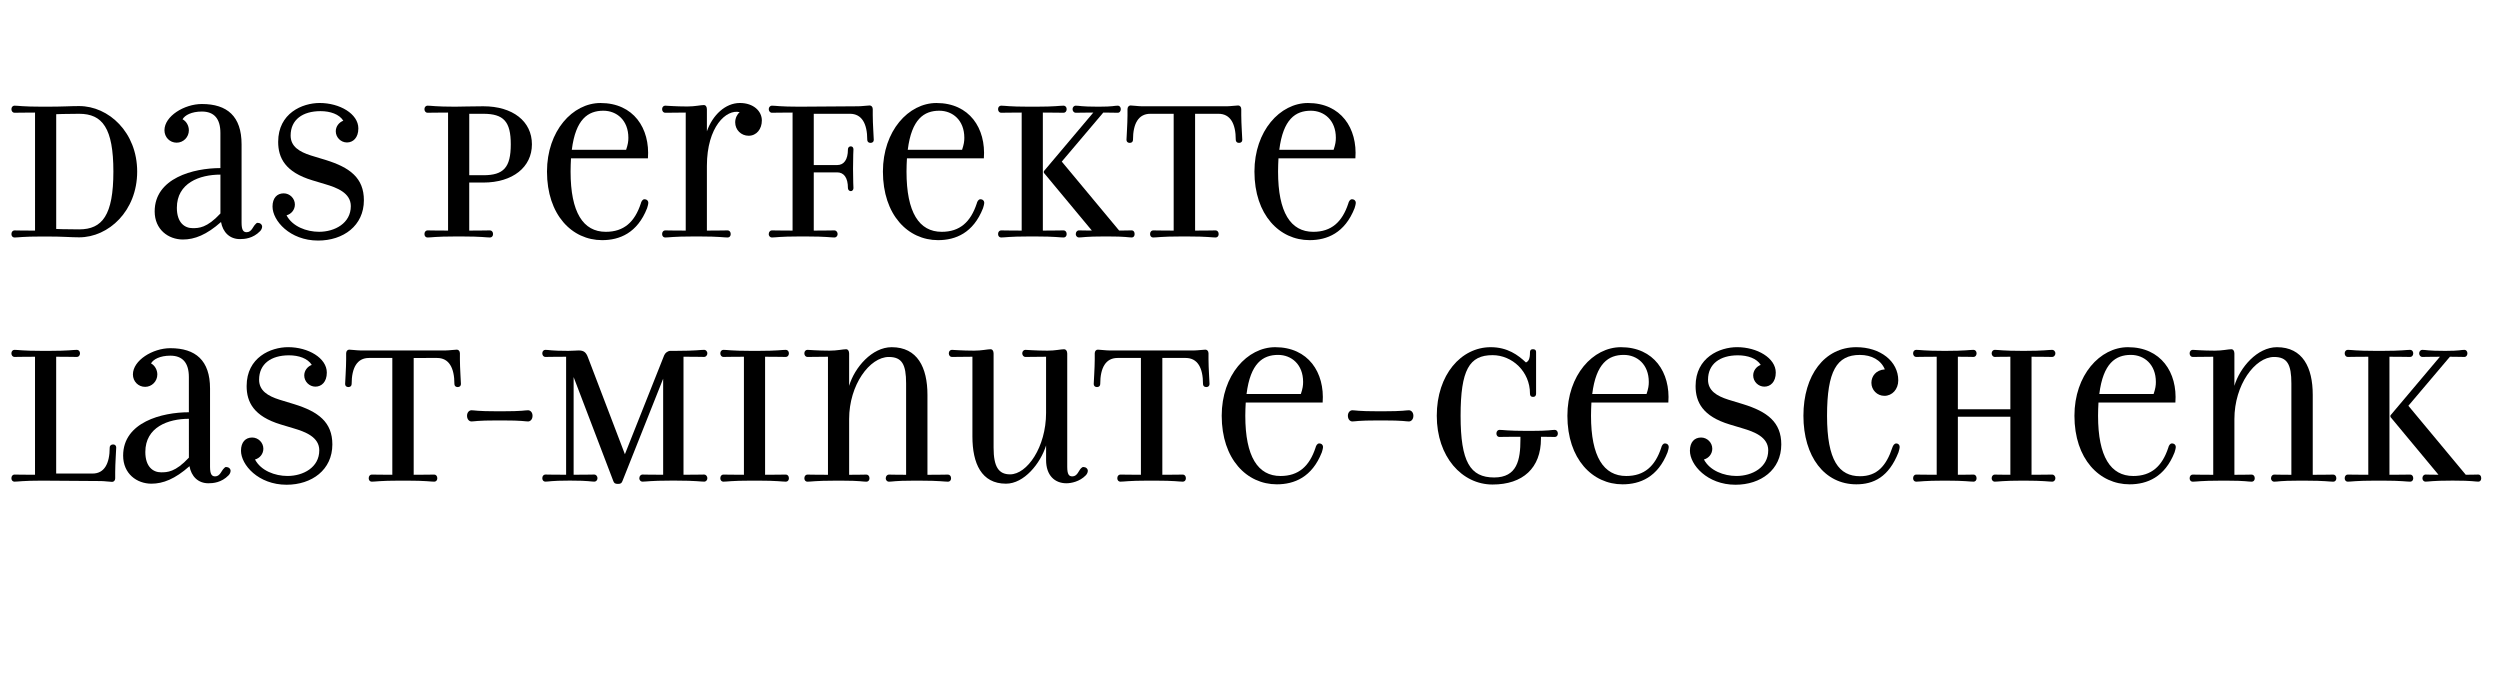
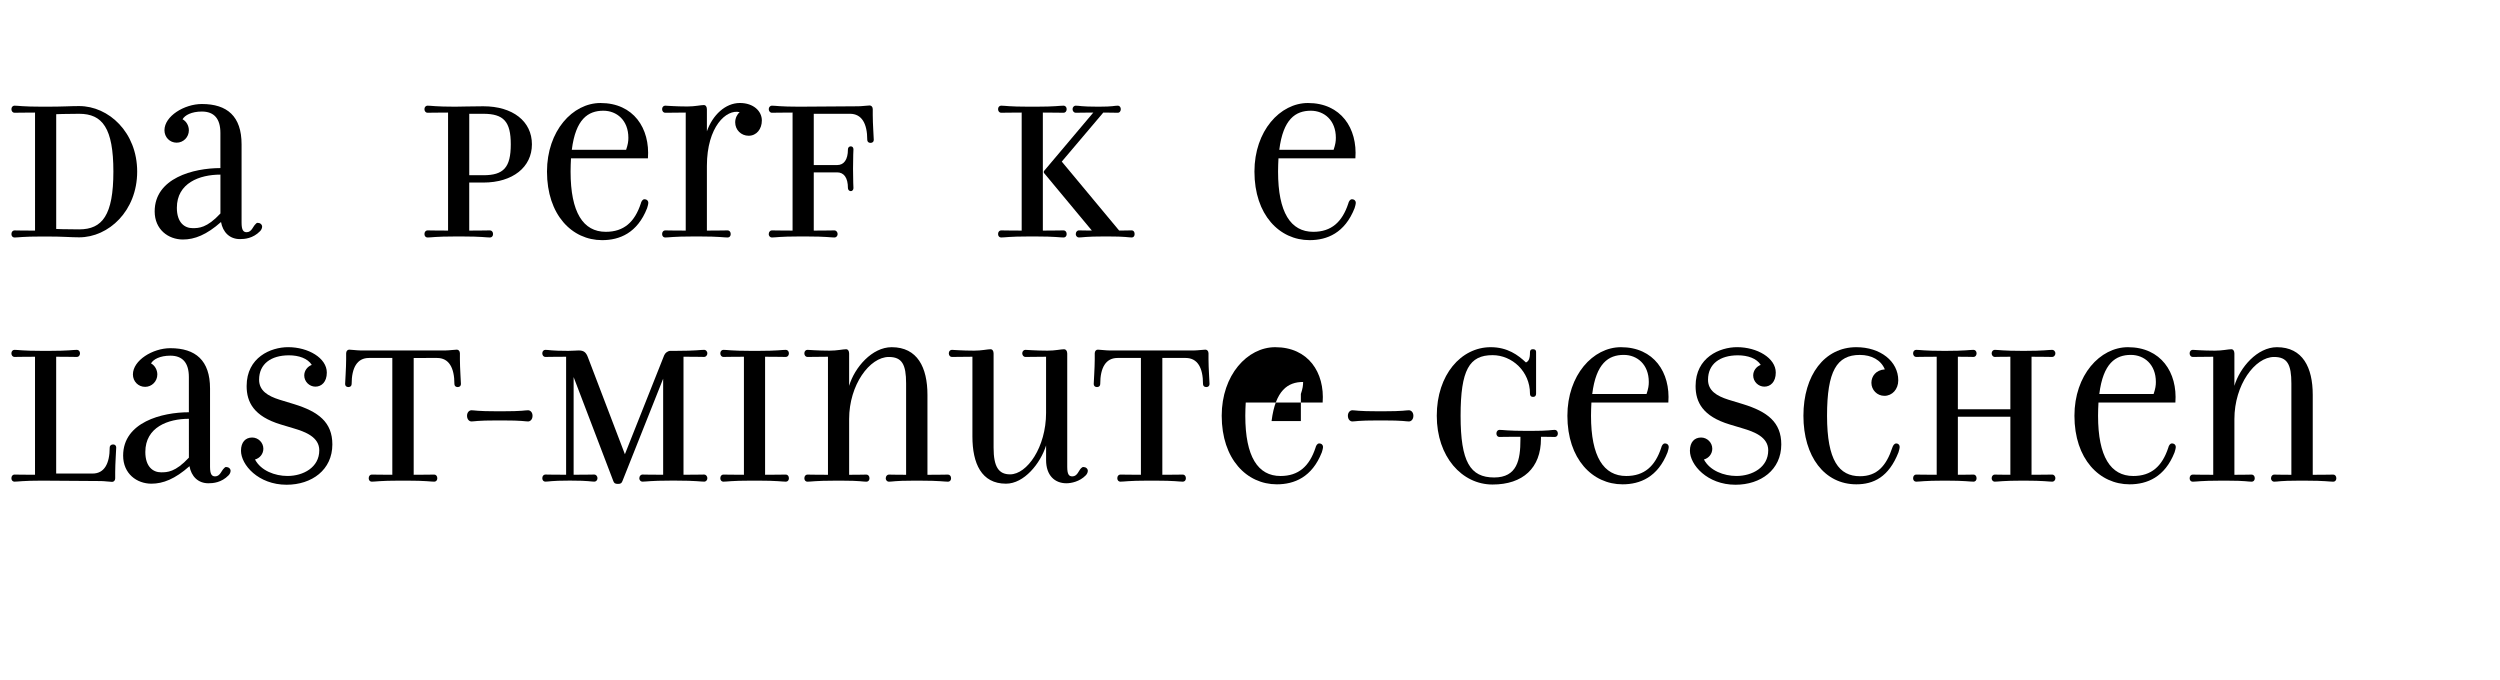
<svg xmlns="http://www.w3.org/2000/svg" version="1.1" id="Ebene_1" x="0px" y="0px" viewBox="0 0 979 266.28" style="enable-background:new 0 0 979 266.28;" xml:space="preserve">
  <style type="text/css">
	.st0{enable-background:new    ;}
</style>
  <g class="st0">
    <path d="M5.67,93.01c-0.64,0-1.2-0.48-1.2-1.35c0-0.88,0.56-1.43,1.2-1.43c1.27,0,2.47,0.08,8.05,0.08V44.08   c-5.58,0-6.77,0.08-8.05,0.08c-0.64,0-1.2-0.56-1.2-1.43c0-0.8,0.56-1.35,1.2-1.35c1.51,0,3.19,0.4,10.76,0.4h1.99   c6.22,0,9.08-0.24,12.59-0.24c11.55,0,22.71,10.28,22.71,25.66c0,15.38-11.16,25.74-22.71,25.74c-3.43,0-6.06-0.32-12.59-0.32   h-1.99C8.86,92.61,7.18,93.01,5.67,93.01z M44.4,67.19c0-17.05-4.3-22.63-13.39-22.63c-5.26,0-9,0.16-9,0.16v44.94   c0,0,3.27,0.16,9,0.16C40.09,89.82,44.4,84.24,44.4,67.19z" />
    <path d="M73.96,51.01c0,2.71-2.15,4.86-4.78,4.86c-2.71,0-4.78-2.15-4.78-4.86c0-5.5,7.73-10.28,14.66-10.28   c9.88,0,15.54,4.78,15.54,15.78v30.68c0,2.95,0.72,3.74,1.99,3.74c1.99,0,2.47-2.31,3.51-3.19c0.24-0.32,0.48-0.48,0.8-0.48   c0.96,0,1.75,0.64,1.75,1.51c0,0.64-0.4,1.35-0.8,1.75c-2.79,2.87-6.06,3.11-7.89,3.11c-4.06,0-6.69-2.71-7.41-6.69   c-5.66,5.02-10.36,6.85-14.9,6.85c-5.74,0-11.08-3.91-11.08-11c0-13.07,15.22-16.97,25.74-16.97V52.05c0-5.58-2.47-8.37-7.25-8.37   c-4.06,0-6.69,1.44-7.57,3.03C73,47.5,73.96,49.26,73.96,51.01z M86.31,68.38c-8.13,0-17.05,3.27-17.05,12.99   c0,5.9,3.11,7.97,6.14,7.97c2.39,0,5.58,0,10.92-5.74V68.38z" />
-     <path d="M124.95,90.77c6.14,0,12.43-3.35,12.43-10.04c0-5.18-5.42-7.25-10.04-8.61l-5.02-1.51c-10.6-3.19-13.39-8.77-13.39-15.06   c0-11.24,9.48-15.22,16.26-15.22c7.81,0,15.14,4.22,15.14,9.96c0,3.67-2.07,5.5-4.46,5.5c-2.39,0-4.38-1.99-4.38-4.38   c0-1.91,1.28-3.51,2.95-4.14c-1.59-2.55-5.1-3.75-8.92-3.75c-7.01,0-11.71,3.35-11.71,9.56c0,4.3,3.43,6.37,7.97,7.81l5.74,1.75   c9.56,2.95,14.98,7.09,14.98,15.78c0,9.96-8.05,15.78-17.93,15.78c-11.08,0-17.85-7.81-17.85-13.31c0-3.35,1.75-5.18,4.38-5.18   c2.39,0,4.38,1.99,4.38,4.38c0,2.07-1.43,3.74-3.27,4.22C114.52,88.7,120.01,90.77,124.95,90.77z" />
    <path d="M208.3,56.51c0,8.93-7.49,14.98-19.05,14.98c-1.04,0-3.19,0-5.5,0V90.3c5.02,0,6.69-0.08,8.13-0.08   c0.64,0,1.2,0.56,1.2,1.43c0,0.88-0.56,1.35-1.2,1.35c-1.51,0-3.35-0.4-10.76-0.4h-2.95c-7.57,0-9.24,0.4-10.76,0.4   c-0.64,0-1.2-0.48-1.2-1.35c0-0.88,0.56-1.43,1.2-1.43c1.27,0,2.47,0.08,8.05,0.08V44.08c-5.58,0-6.77,0.08-8.05,0.08   c-0.64,0-1.2-0.56-1.2-1.43c0-0.8,0.56-1.35,1.2-1.35c1.51,0,3.19,0.4,10.76,0.4c2.79,0,5.82-0.16,11.08-0.16   C200.81,41.61,208.3,47.5,208.3,56.51z M183.76,68.62c0,0,4.14,0,5.5,0c7.97,0,10.76-3.03,10.76-12.11   c0-8.92-2.79-11.95-10.76-11.95c-1.43,0-5.5,0-5.5,0V68.62z" />
    <path d="M223.44,67.19c0,16.02,4.94,23.59,13.79,23.59c7.09,0,11.32-3.83,13.71-11.08c0.16-0.72,0.64-1.67,1.43-1.67   c0.96,0,1.51,0.64,1.51,1.35c0,0.56-0.32,1.67-0.48,2.15c-3.82,9.72-10.76,12.51-17.61,12.51c-11.79,0-21.59-9.88-21.59-26.85   c0-15.94,10.04-26.85,20.96-26.85c12.91,0,19.44,9.88,18.57,21.67H223.6C223.52,63.6,223.44,65.36,223.44,67.19z M245.19,58.66   c0.72-2.15,0.88-3.35,0.88-4.7c0-6.85-4.54-10.6-9.8-10.6c-5.98,0-10.84,3.27-12.35,15.3H245.19z" />
    <path d="M289.73,40.33c5.34,0,8.61,3.19,8.61,6.85c0,3.35-2.07,5.98-5.18,5.98c-2.95,0-5.26-2.31-5.26-5.26   c0-1.75,0.88-3.27,1.75-3.98c-5.18-1.27-12.83,5.66-12.83,21.04V90.3c5.02,0,6.69-0.08,8.13-0.08c0.64,0,1.2,0.56,1.2,1.43   c0,0.88-0.56,1.35-1.2,1.35c-1.51,0-3.35-0.4-10.76-0.4h-2.95c-7.57,0-9.24,0.4-10.76,0.4c-0.64,0-1.2-0.48-1.2-1.35   c0-0.88,0.56-1.43,1.2-1.43c1.27,0,2.47,0.08,8.05,0.08V44.08c-3.83,0-7.25,0.08-8.05,0.08c-0.64,0-1.2-0.56-1.2-1.43   c0-0.8,0.56-1.35,1.2-1.35c0.56,0,3.98,0.32,8.69,0.32c2.95,0,5.26-0.56,6.45-0.56c0.72,0,1.2,0.64,1.2,1.67v8.61   C279.06,45.03,284.08,40.33,289.73,40.33z" />
    <path d="M302.24,44.16c-0.56,0-1.2-0.56-1.2-1.43c0-0.8,0.64-1.35,1.2-1.35c1.51,0,3.19,0.4,10.76,0.4l23.11-0.16   c1.27,0,3.74-0.32,4.46-0.32c0.64,0,1.2,0.56,1.2,1.43v2.39c0,3.27,0.4,8.84,0.4,9.64c0,0.64-0.4,1.2-1.27,1.2   c-0.88,0-1.28-0.56-1.28-1.2c0-6.37-2.15-10.2-6.77-10.2h-14.18v20.08h9.16c2.63,0,4.22-2.07,4.22-6.14c0-0.64,0.4-1.19,1.12-1.19   c0.72,0,1.04,0.56,1.04,1.19c0,0.72-0.16,2.23-0.16,7.57c0,5.34,0.16,6.85,0.16,7.57c0,0.56-0.32,1.2-1.04,1.2   c-0.72,0-1.12-0.64-1.12-1.2c0-4.06-1.59-6.14-4.22-6.14h-9.16V90.3c5.02,0,6.61-0.08,8.13-0.08c0.56,0,1.2,0.56,1.2,1.43   c0,0.88-0.64,1.35-1.2,1.35c-1.51,0-3.35-0.4-10.76-0.4H313c-7.57,0-9.24,0.4-10.76,0.4c-0.56,0-1.2-0.48-1.2-1.35   c0-0.88,0.64-1.43,1.2-1.43c1.35,0,2.55,0.08,8.13,0.08V44.08C304.79,44.08,303.6,44.16,302.24,44.16z" />
-     <path d="M354.99,67.19c0,16.02,4.94,23.59,13.79,23.59c7.09,0,11.32-3.83,13.71-11.08c0.16-0.72,0.64-1.67,1.43-1.67   c0.96,0,1.51,0.64,1.51,1.35c0,0.56-0.32,1.67-0.48,2.15c-3.82,9.72-10.76,12.51-17.61,12.51c-11.79,0-21.59-9.88-21.59-26.85   c0-15.94,10.04-26.85,20.96-26.85c12.91,0,19.44,9.88,18.57,21.67h-30.12C355.07,63.6,354.99,65.36,354.99,67.19z M376.75,58.66   c0.72-2.15,0.88-3.35,0.88-4.7c0-6.85-4.54-10.6-9.8-10.6c-5.98,0-10.84,3.27-12.35,15.3H376.75z" />
    <path d="M416.51,90.22c0.64,0,1.2,0.56,1.2,1.43c0,0.88-0.56,1.35-1.2,1.35c-1.51,0-3.35-0.4-10.76-0.4h-2.95   c-7.57,0-9.24,0.4-10.76,0.4c-0.64,0-1.2-0.48-1.2-1.35c0-0.88,0.56-1.43,1.2-1.43c1.27,0,2.47,0.08,8.05,0.08V44.08   c-5.58,0-6.77,0.08-8.05,0.08c-0.64,0-1.2-0.56-1.2-1.43c0-0.8,0.56-1.35,1.2-1.35c1.51,0,3.19,0.4,10.76,0.4h2.95   c7.41,0,9.24-0.4,10.76-0.4c0.64,0,1.2,0.56,1.2,1.35c0,0.88-0.56,1.43-1.2,1.43c-1.43,0-3.11-0.08-8.13-0.08V90.3   C413.4,90.3,415.07,90.22,416.51,90.22z M408.78,67.03l19.36-22.95c-3.83,0-5.58,0.08-6.93,0.08c-0.56,0-1.2-0.56-1.2-1.43   c0-0.8,0.64-1.35,1.2-1.35c1.51,0,2.07,0.4,8.77,0.4h0.4c5.58,0,5.9-0.4,7.41-0.4c0.56,0,1.12,0.56,1.12,1.35   c0,0.88-0.56,1.43-1.12,1.43c-1.51,0-2.87-0.08-5.74-0.08l-16.26,19.2l22.47,27.01c2.87,0,3.51-0.08,4.94-0.08   c0.64,0,1.12,0.56,1.12,1.43c0,0.88-0.48,1.35-1.12,1.35c-1.51,0-2.15-0.4-9.56-0.4h-1.04c-7.57,0-8.61,0.4-10.12,0.4   c-0.56,0-1.2-0.48-1.2-1.35c0-0.88,0.64-1.43,1.2-1.43c1.35,0,1.27,0.08,5.1,0.08l-18.81-22.63V67.03z" />
-     <path d="M467.98,90.3c5.58,0,6.77-0.08,8.05-0.08c0.64,0,1.2,0.56,1.2,1.43c0,0.88-0.56,1.35-1.2,1.35c-1.51,0-3.19-0.4-10.76-0.4   h-2.95c-7.49,0-9.24,0.4-10.76,0.4c-0.64,0-1.2-0.48-1.2-1.35c0-0.88,0.56-1.43,1.2-1.43c1.43,0,3.11,0.08,8.05,0.08V44.56h-9.16   c-4.62,0-6.77,3.83-6.77,10.2c0,0.64-0.4,1.2-1.27,1.2c-0.88,0-1.28-0.56-1.28-1.2c0-0.8,0.4-6.37,0.4-9.64v-2.39   c0-0.88,0.56-1.43,1.2-1.43c0.72,0,3.19,0.32,4.46,0.32h33.23c1.27,0,3.74-0.32,4.46-0.32c0.64,0,1.2,0.56,1.2,1.43v2.39   c0,3.27,0.4,8.84,0.4,9.64c0,0.64-0.4,1.2-1.27,1.2c-0.88,0-1.28-0.56-1.28-1.2c0-6.37-2.15-10.2-6.77-10.2h-9.16V90.3z" />
    <path d="M500.49,67.19c0,16.02,4.94,23.59,13.79,23.59c7.09,0,11.32-3.83,13.71-11.08c0.16-0.72,0.64-1.67,1.43-1.67   c0.96,0,1.51,0.64,1.51,1.35c0,0.56-0.32,1.67-0.48,2.15c-3.83,9.72-10.76,12.51-17.61,12.51c-11.79,0-21.6-9.88-21.6-26.85   c0-15.94,10.04-26.85,20.96-26.85c12.91,0,19.44,9.88,18.57,21.67h-30.12C500.57,63.6,500.49,65.36,500.49,67.19z M522.24,58.66   c0.72-2.15,0.88-3.35,0.88-4.7c0-6.85-4.54-10.6-9.8-10.6c-5.98,0-10.84,3.27-12.35,15.3H522.24z" />
    <path d="M36.27,185.44c4.54,0,6.69-3.83,6.69-10.2c0-0.64,0.48-1.2,1.35-1.2c0.8,0,1.2,0.56,1.2,1.2c0,0.8-0.4,6.37-0.4,9.64v2.47   c0,0.8-0.56,1.35-1.2,1.35c-0.72,0-3.19-0.32-4.38-0.32l-23.11-0.16c-7.57,0-9.24,0.4-10.76,0.4c-0.64,0-1.2-0.48-1.2-1.35   c0-0.88,0.56-1.43,1.2-1.43c1.27,0,2.47,0.08,8.05,0.08V139.7c-5.58,0-6.77,0.08-8.05,0.08c-0.64,0-1.2-0.56-1.2-1.43   c0-0.8,0.56-1.35,1.2-1.35c1.51,0,3.19,0.4,10.76,0.4h2.95c7.41,0,9.24-0.4,10.76-0.4c0.64,0,1.2,0.56,1.2,1.35   c0,0.88-0.56,1.43-1.2,1.43c-1.43,0-3.11-0.08-8.13-0.08v45.74H36.27z" />
    <path d="M61.61,146.63c0,2.71-2.15,4.86-4.78,4.86c-2.71,0-4.78-2.15-4.78-4.86c0-5.5,7.73-10.28,14.66-10.28   c9.88,0,15.54,4.78,15.54,15.78v30.68c0,2.95,0.72,3.74,1.99,3.74c1.99,0,2.47-2.31,3.51-3.19c0.24-0.32,0.48-0.48,0.8-0.48   c0.96,0,1.75,0.64,1.75,1.51c0,0.64-0.4,1.35-0.8,1.75c-2.79,2.87-6.06,3.11-7.89,3.11c-4.06,0-6.69-2.71-7.41-6.69   c-5.66,5.02-10.36,6.85-14.9,6.85c-5.74,0-11.08-3.91-11.08-11c0-13.07,15.22-16.97,25.74-16.97v-13.79c0-5.58-2.47-8.37-7.25-8.37   c-4.06,0-6.69,1.44-7.57,3.03C60.65,143.12,61.61,144.88,61.61,146.63z M73.96,164c-8.13,0-17.05,3.27-17.05,12.99   c0,5.9,3.11,7.97,6.14,7.97c2.39,0,5.58,0,10.92-5.74V164z" />
    <path d="M112.6,186.39c6.14,0,12.43-3.35,12.43-10.04c0-5.18-5.42-7.25-10.04-8.61l-5.02-1.51c-10.6-3.19-13.39-8.77-13.39-15.06   c0-11.24,9.48-15.22,16.26-15.22c7.81,0,15.14,4.22,15.14,9.96c0,3.67-2.07,5.5-4.46,5.5s-4.38-1.99-4.38-4.38   c0-1.91,1.28-3.51,2.95-4.14c-1.59-2.55-5.1-3.75-8.92-3.75c-7.01,0-11.71,3.35-11.71,9.56c0,4.3,3.43,6.37,7.97,7.81l5.74,1.75   c9.56,2.95,14.98,7.09,14.98,15.78c0,9.96-8.05,15.78-17.93,15.78c-11.08,0-17.85-7.81-17.85-13.31c0-3.35,1.75-5.18,4.38-5.18   c2.39,0,4.38,1.99,4.38,4.38c0,2.07-1.43,3.74-3.27,4.22C102.16,184.32,107.66,186.39,112.6,186.39z" />
    <path d="M162,185.92c5.58,0,6.77-0.08,8.05-0.08c0.64,0,1.2,0.56,1.2,1.43c0,0.88-0.56,1.35-1.2,1.35c-1.51,0-3.19-0.4-10.76-0.4   h-2.95c-7.49,0-9.24,0.4-10.76,0.4c-0.64,0-1.2-0.48-1.2-1.35c0-0.88,0.56-1.43,1.2-1.43c1.43,0,3.11,0.08,8.05,0.08v-45.74h-9.16   c-4.62,0-6.77,3.83-6.77,10.2c0,0.64-0.4,1.2-1.27,1.2c-0.88,0-1.28-0.56-1.28-1.2c0-0.8,0.4-6.37,0.4-9.64v-2.39   c0-0.88,0.56-1.43,1.2-1.43c0.72,0,3.19,0.32,4.46,0.32h33.23c1.27,0,3.74-0.32,4.46-0.32c0.64,0,1.2,0.56,1.2,1.43v2.39   c0,3.27,0.4,8.84,0.4,9.64c0,0.64-0.4,1.2-1.27,1.2c-0.88,0-1.28-0.56-1.28-1.2c0-6.37-2.15-10.2-6.77-10.2H162V185.92z" />
    <path d="M208.54,162.81c0,1.44-0.88,2.23-1.75,2.23c-1.35,0-1.91-0.4-10.28-0.4h-1.59c-8.37,0-9,0.4-10.28,0.4   c-0.88,0-1.75-0.8-1.75-2.23c0-1.35,0.88-2.15,1.75-2.15c1.27,0,1.99,0.4,10.28,0.4h1.59c8.29,0,8.93-0.4,10.28-0.4   C207.66,160.66,208.54,161.45,208.54,162.81z" />
    <path d="M260.09,139.14c0.4-0.96,1.43-1.75,2.47-1.75h2.47c7.41,0,9.24-0.4,10.76-0.4c0.56,0,1.2,0.56,1.2,1.35   c0,0.88-0.64,1.43-1.2,1.43c-1.51,0-3.11-0.08-8.13-0.08v46.22c5.02,0,6.61-0.08,8.13-0.08c0.56,0,1.2,0.56,1.2,1.43   c0,0.88-0.64,1.35-1.2,1.35c-1.51,0-3.35-0.4-10.76-0.4h-2.71c-7.57,0-9.16,0.4-10.76,0.4c-0.56,0-1.2-0.48-1.2-1.35   c0-0.88,0.64-1.43,1.2-1.43c1.35,0,2.55,0.08,8.13,0.08V148.3l-15.94,40.08c-0.32,0.8-0.64,1.12-1.75,1.12   c-1.2,0-1.51-0.32-1.83-1.12l-15.54-40.72v38.25c5.02,0,6.61-0.08,8.13-0.08c0.56,0,1.2,0.56,1.2,1.43c0,0.88-0.64,1.35-1.2,1.35   c-1.51,0-2.15-0.4-9.08-0.4h-1.04c-6.85,0-7.57,0.4-9.08,0.4c-0.64,0-1.2-0.48-1.2-1.35c0-0.88,0.56-1.43,1.2-1.43   c1.35,0,2.55,0.08,8.13,0.08V139.7c-5.58,0-6.77,0.08-8.13,0.08c-0.64,0-1.2-0.56-1.2-1.43c0-0.8,0.56-1.35,1.2-1.35   c1.51,0,1.99,0.4,9,0.4c1.51,0,3.03-0.16,4.06-0.16c1.99,0,2.87,0.72,3.59,2.63l14.5,38.01L260.09,139.14z" />
    <path d="M307.74,185.84c0.64,0,1.2,0.56,1.2,1.43c0,0.88-0.56,1.35-1.2,1.35c-1.51,0-3.35-0.4-10.76-0.4h-2.95   c-7.57,0-9.24,0.4-10.76,0.4c-0.64,0-1.2-0.48-1.2-1.35c0-0.88,0.56-1.43,1.2-1.43c1.27,0,2.47,0.08,8.05,0.08V139.7   c-5.58,0-6.77,0.08-8.05,0.08c-0.64,0-1.2-0.56-1.2-1.43c0-0.8,0.56-1.35,1.2-1.35c1.51,0,3.19,0.4,10.76,0.4h2.95   c7.41,0,9.24-0.4,10.76-0.4c0.64,0,1.2,0.56,1.2,1.35c0,0.88-0.56,1.43-1.2,1.43c-1.43,0-3.11-0.08-8.13-0.08v46.22   C304.63,185.92,306.31,185.84,307.74,185.84z" />
    <path d="M371.25,188.63c-1.51,0-3.27-0.4-10.76-0.4h-2.95c-7.25,0-7.89,0.4-9.48,0.4c-0.56,0-1.2-0.48-1.2-1.35   c0-0.88,0.64-1.43,1.2-1.43c1.35,0,1.99,0.08,6.77,0.08v-35.78c0-7.41-1.59-10.36-6.77-10.36c-7.49,0-15.54,10.92-15.54,24.31   v21.83c4.78,0,5.34-0.08,6.77-0.08c0.64,0,1.2,0.56,1.2,1.43c0,0.88-0.56,1.35-1.2,1.35c-1.51,0-2.47-0.4-9.4-0.4h-2.95   c-7.57,0-9.24,0.4-10.76,0.4c-0.64,0-1.2-0.48-1.2-1.35c0-0.88,0.56-1.43,1.2-1.43c1.27,0,2.47,0.08,8.05,0.08V139.7   c-3.83,0-7.25,0.08-8.05,0.08c-0.64,0-1.2-0.56-1.2-1.43c0-0.8,0.56-1.35,1.2-1.35c0.56,0,3.98,0.32,8.69,0.32   c2.95,0,5.26-0.56,6.45-0.56c0.72,0,1.2,0.64,1.2,1.67v12.67c2.15-7.25,9-15.14,16.65-15.14c10.12,0,14.02,7.97,14.02,18.65v31.32   c4.94,0,6.61-0.08,8.05-0.08c0.64,0,1.2,0.56,1.2,1.43C372.45,188.15,371.89,188.63,371.25,188.63z" />
    <path d="M419.93,186.55c1.99,0,2.47-2.31,3.43-3.19c0.32-0.32,0.56-0.48,0.88-0.48c0.96,0,1.75,0.64,1.75,1.51   c0,0.64-0.4,1.35-0.8,1.75c-2.39,2.47-5.74,3.11-7.57,3.11c-4.62,0-7.97-3.11-7.97-9.08v-5.74c-2.23,7.09-8.61,14.98-15.7,14.98   c-9.64,0-13.15-7.97-13.15-18.49V139.7c-3.83,0-7.25,0.08-8.05,0.08c-0.64,0-1.2-0.56-1.2-1.43c0-0.8,0.56-1.35,1.2-1.35   c0.56,0,3.98,0.32,8.69,0.32c2.95,0,5.26-0.56,6.45-0.56c0.72,0,1.2,0.64,1.2,1.67v36.89c0,7.49,1.99,10.44,6.45,10.44   c6.69,0,14.1-10.68,14.1-24.07V139.7c-3.82,0-7.33,0.08-8.13,0.08c-0.56,0-1.2-0.56-1.2-1.43c0-0.8,0.64-1.35,1.2-1.35   c0.64,0,4.06,0.32,8.69,0.32c3.03,0,5.26-0.56,6.53-0.56c0.64,0,1.2,0.64,1.2,1.67v44.39   C417.94,185.76,418.58,186.55,419.93,186.55z" />
    <path d="M455.15,185.92c5.58,0,6.77-0.08,8.05-0.08c0.64,0,1.2,0.56,1.2,1.43c0,0.88-0.56,1.35-1.2,1.35   c-1.51,0-3.19-0.4-10.76-0.4h-2.95c-7.49,0-9.24,0.4-10.76,0.4c-0.64,0-1.2-0.48-1.2-1.35c0-0.88,0.56-1.43,1.2-1.43   c1.43,0,3.11,0.08,8.05,0.08v-45.74h-9.16c-4.62,0-6.77,3.83-6.77,10.2c0,0.64-0.4,1.2-1.27,1.2c-0.88,0-1.28-0.56-1.28-1.2   c0-0.8,0.4-6.37,0.4-9.64v-2.39c0-0.88,0.56-1.43,1.2-1.43c0.72,0,3.19,0.32,4.46,0.32h33.23c1.27,0,3.74-0.32,4.46-0.32   c0.64,0,1.2,0.56,1.2,1.43v2.39c0,3.27,0.4,8.84,0.4,9.64c0,0.64-0.4,1.2-1.27,1.2c-0.88,0-1.28-0.56-1.28-1.2   c0-6.37-2.15-10.2-6.77-10.2h-9.16V185.92z" />
-     <path d="M487.66,162.81c0,16.02,4.94,23.59,13.79,23.59c7.09,0,11.32-3.83,13.71-11.08c0.16-0.72,0.64-1.67,1.43-1.67   c0.96,0,1.51,0.64,1.51,1.35c0,0.56-0.32,1.67-0.48,2.15c-3.83,9.72-10.76,12.51-17.61,12.51c-11.79,0-21.59-9.88-21.59-26.85   c0-15.94,10.04-26.85,20.96-26.85c12.91,0,19.44,9.88,18.57,21.67h-30.12C487.74,159.22,487.66,160.97,487.66,162.81z    M509.42,154.28c0.72-2.15,0.88-3.35,0.88-4.7c0-6.85-4.54-10.6-9.8-10.6c-5.98,0-10.84,3.27-12.35,15.3H509.42z" />
+     <path d="M487.66,162.81c0,16.02,4.94,23.59,13.79,23.59c7.09,0,11.32-3.83,13.71-11.08c0.16-0.72,0.64-1.67,1.43-1.67   c0.96,0,1.51,0.64,1.51,1.35c0,0.56-0.32,1.67-0.48,2.15c-3.83,9.72-10.76,12.51-17.61,12.51c-11.79,0-21.59-9.88-21.59-26.85   c0-15.94,10.04-26.85,20.96-26.85c12.91,0,19.44,9.88,18.57,21.67h-30.12C487.74,159.22,487.66,160.97,487.66,162.81z    M509.42,154.28c0.72-2.15,0.88-3.35,0.88-4.7c-5.98,0-10.84,3.27-12.35,15.3H509.42z" />
    <path d="M553.48,162.81c0,1.44-0.88,2.23-1.75,2.23c-1.35,0-1.91-0.4-10.28-0.4h-1.59c-8.37,0-9,0.4-10.28,0.4   c-0.88,0-1.75-0.8-1.75-2.23c0-1.35,0.88-2.15,1.75-2.15c1.27,0,1.99,0.4,10.28,0.4h1.59c8.29,0,8.92-0.4,10.28-0.4   C552.6,160.66,553.48,161.45,553.48,162.81z" />
    <path d="M603.44,171.81c0,11.47-7.09,17.93-18.97,17.93c-11.95,0-21.83-10.84-21.83-26.93c0-16.1,9.56-26.85,21.12-26.85   c6.61,0,10.76,3.11,13.79,5.98c0.96-0.4,1.59-1.27,1.59-3.98c0-0.4,0.08-1.2,1.12-1.2c1.27,0,1.27,0.8,1.27,1.2v16.18   c0,0.64-0.24,1.28-1.19,1.28c-1.04,0-1.2-0.72-1.2-1.28c0-8.69-7.01-15.06-14.66-15.06c-9.08,0-12.51,5.74-12.51,23.75   c0,18.01,3.74,24.15,13.15,24.15c9,0,10.28-6.93,10.28-14.82v-1.12h-1.44c-5.58,0-5.42,0.08-6.77,0.08c-0.64,0-1.2-0.48-1.2-1.35   c0-0.88,0.56-1.43,1.2-1.43c1.51,0,3.19,0.4,10.76,0.4h1.51c7.41,0,7.89-0.4,9.4-0.4c0.64,0,1.2,0.56,1.2,1.43   c0,0.88-0.56,1.35-1.2,1.35c-1.27,0-1.67-0.08-5.42-0.08V171.81z" />
    <path d="M623.04,162.81c0,16.02,4.94,23.59,13.79,23.59c7.09,0,11.32-3.83,13.71-11.08c0.16-0.72,0.64-1.67,1.43-1.67   c0.96,0,1.51,0.64,1.51,1.35c0,0.56-0.32,1.67-0.48,2.15c-3.83,9.72-10.76,12.51-17.61,12.51c-11.79,0-21.6-9.88-21.6-26.85   c0-15.94,10.04-26.85,20.96-26.85c12.91,0,19.44,9.88,18.57,21.67H623.2C623.12,159.22,623.04,160.97,623.04,162.81z    M644.79,154.28c0.72-2.15,0.88-3.35,0.88-4.7c0-6.85-4.54-10.6-9.8-10.6c-5.98,0-10.84,3.27-12.35,15.3H644.79z" />
    <path d="M680.01,186.39c6.14,0,12.43-3.35,12.43-10.04c0-5.18-5.42-7.25-10.04-8.61l-5.02-1.51c-10.6-3.19-13.39-8.77-13.39-15.06   c0-11.24,9.48-15.22,16.26-15.22c7.81,0,15.14,4.22,15.14,9.96c0,3.67-2.07,5.5-4.46,5.5s-4.38-1.99-4.38-4.38   c0-1.91,1.27-3.51,2.95-4.14c-1.59-2.55-5.1-3.75-8.93-3.75c-7.01,0-11.71,3.35-11.71,9.56c0,4.3,3.43,6.37,7.97,7.81l5.74,1.75   c9.56,2.95,14.98,7.09,14.98,15.78c0,9.96-8.05,15.78-17.93,15.78c-11.08,0-17.85-7.81-17.85-13.31c0-3.35,1.75-5.18,4.38-5.18   c2.39,0,4.38,1.99,4.38,4.38c0,2.07-1.43,3.74-3.27,4.22C669.57,184.32,675.07,186.39,680.01,186.39z" />
    <path d="M743.44,177.15c-3.83,9.72-9.8,12.51-16.5,12.51c-12.43,0-20.72-10.84-20.72-26.85c0-15.94,8.29-26.85,20.72-26.85   c9.4,0,16.42,5.5,16.42,12.99c0,3.51-2.39,6.06-5.42,6.06c-2.87,0-5.1-2.31-5.1-5.1c0-2.55,1.75-5.02,5.26-5.26   c-1.51-3.67-5.18-5.66-9.8-5.66c-9,0-12.83,6.3-12.83,23.83c0,17.53,4.7,23.67,12.91,23.67c6.61,0,10.28-3.98,12.67-11.24   c0.24-0.72,0.72-1.59,1.51-1.59c0.88,0,1.35,0.64,1.35,1.35C743.92,175.56,743.6,176.59,743.44,177.15z" />
    <path d="M766.7,185.92c5.02,0,4.7-0.08,6.14-0.08c0.64,0,1.19,0.56,1.19,1.43c0,0.88-0.56,1.35-1.19,1.35   c-1.51,0-3.35-0.4-10.76-0.4h-0.96c-7.57,0-9.24,0.4-10.76,0.4c-0.64,0-1.19-0.48-1.19-1.35c0-0.88,0.56-1.43,1.19-1.43   c1.28,0,2.47,0.08,8.05,0.08V139.7c-5.58,0-6.77,0.08-8.05,0.08c-0.64,0-1.19-0.56-1.19-1.43c0-0.8,0.56-1.35,1.19-1.35   c1.51,0,3.19,0.4,10.76,0.4h0.96c7.41,0,9.24-0.4,10.76-0.4c0.64,0,1.19,0.56,1.19,1.35c0,0.88-0.56,1.43-1.19,1.43   c-1.44,0-1.12-0.08-6.14-0.08v20.56h20.56V139.7c-5.58,0-4.78,0.08-6.14,0.08c-0.56,0-1.19-0.56-1.19-1.43   c0-0.8,0.64-1.35,1.19-1.35c1.51,0,3.19,0.4,10.76,0.4h1.04c7.41,0,9.24-0.4,10.76-0.4c0.56,0,1.2,0.56,1.2,1.35   c0,0.88-0.64,1.43-1.2,1.43c-1.51,0-3.11-0.08-8.13-0.08v46.22c5.02,0,6.61-0.08,8.13-0.08c0.56,0,1.2,0.56,1.2,1.43   c0,0.88-0.64,1.35-1.2,1.35c-1.51,0-3.35-0.4-10.76-0.4h-1.04c-7.57,0-9.24,0.4-10.76,0.4c-0.56,0-1.19-0.48-1.19-1.35   c0-0.88,0.64-1.43,1.19-1.43c1.35,0,0.56,0.08,6.14,0.08V163.2H766.7V185.92z" />
    <path d="M821.6,162.81c0,16.02,4.94,23.59,13.79,23.59c7.09,0,11.32-3.83,13.71-11.08c0.16-0.72,0.64-1.67,1.43-1.67   c0.96,0,1.51,0.64,1.51,1.35c0,0.56-0.32,1.67-0.48,2.15c-3.83,9.72-10.76,12.51-17.61,12.51c-11.79,0-21.6-9.88-21.6-26.85   c0-15.94,10.04-26.85,20.96-26.85c12.91,0,19.44,9.88,18.57,21.67h-30.12C821.68,159.22,821.6,160.97,821.6,162.81z M843.36,154.28   c0.72-2.15,0.88-3.35,0.88-4.7c0-6.85-4.54-10.6-9.8-10.6c-5.98,0-10.84,3.27-12.35,15.3H843.36z" />
    <path d="M913.72,188.63c-1.51,0-3.27-0.4-10.76-0.4h-2.95c-7.25,0-7.89,0.4-9.48,0.4c-0.56,0-1.2-0.48-1.2-1.35   c0-0.88,0.64-1.43,1.2-1.43c1.35,0,1.99,0.08,6.77,0.08v-35.78c0-7.41-1.59-10.36-6.77-10.36c-7.49,0-15.54,10.92-15.54,24.31   v21.83c4.78,0,5.34-0.08,6.77-0.08c0.64,0,1.2,0.56,1.2,1.43c0,0.88-0.56,1.35-1.2,1.35c-1.51,0-2.47-0.4-9.4-0.4h-2.95   c-7.57,0-9.24,0.4-10.76,0.4c-0.64,0-1.19-0.48-1.19-1.35c0-0.88,0.56-1.43,1.19-1.43c1.28,0,2.47,0.08,8.05,0.08V139.7   c-3.82,0-7.25,0.08-8.05,0.08c-0.64,0-1.19-0.56-1.19-1.43c0-0.8,0.56-1.35,1.19-1.35c0.56,0,3.98,0.32,8.69,0.32   c2.95,0,5.26-0.56,6.45-0.56c0.72,0,1.2,0.64,1.2,1.67v12.67c2.15-7.25,9-15.14,16.65-15.14c10.12,0,14.03,7.97,14.03,18.65v31.32   c4.94,0,6.61-0.08,8.05-0.08c0.64,0,1.19,0.56,1.19,1.43C914.91,188.15,914.36,188.63,913.72,188.63z" />
-     <path d="M943.84,185.84c0.64,0,1.19,0.56,1.19,1.43c0,0.88-0.56,1.35-1.19,1.35c-1.51,0-3.35-0.4-10.76-0.4h-2.95   c-7.57,0-9.24,0.4-10.76,0.4c-0.64,0-1.19-0.48-1.19-1.35c0-0.88,0.56-1.43,1.19-1.43c1.28,0,2.47,0.08,8.05,0.08V139.7   c-5.58,0-6.77,0.08-8.05,0.08c-0.64,0-1.19-0.56-1.19-1.43c0-0.8,0.56-1.35,1.19-1.35c1.51,0,3.19,0.4,10.76,0.4h2.95   c7.41,0,9.24-0.4,10.76-0.4c0.64,0,1.19,0.56,1.19,1.35c0,0.88-0.56,1.43-1.19,1.43c-1.44,0-3.11-0.08-8.13-0.08v46.22   C940.73,185.92,942.4,185.84,943.84,185.84z M936.11,162.65l19.36-22.95c-3.83,0-5.58,0.08-6.93,0.08c-0.56,0-1.2-0.56-1.2-1.43   c0-0.8,0.64-1.35,1.2-1.35c1.51,0,2.07,0.4,8.77,0.4h0.4c5.58,0,5.9-0.4,7.41-0.4c0.56,0,1.12,0.56,1.12,1.35   c0,0.88-0.56,1.43-1.12,1.43c-1.51,0-2.87-0.08-5.74-0.08l-16.26,19.2l22.47,27.01c2.87,0,3.51-0.08,4.94-0.08   c0.64,0,1.12,0.56,1.12,1.43c0,0.88-0.48,1.35-1.12,1.35c-1.51,0-2.15-0.4-9.56-0.4h-1.04c-7.57,0-8.61,0.4-10.12,0.4   c-0.56,0-1.19-0.48-1.19-1.35c0-0.88,0.64-1.43,1.19-1.43c1.35,0,1.28,0.08,5.1,0.08l-18.81-22.63V162.65z" />
  </g>
</svg>